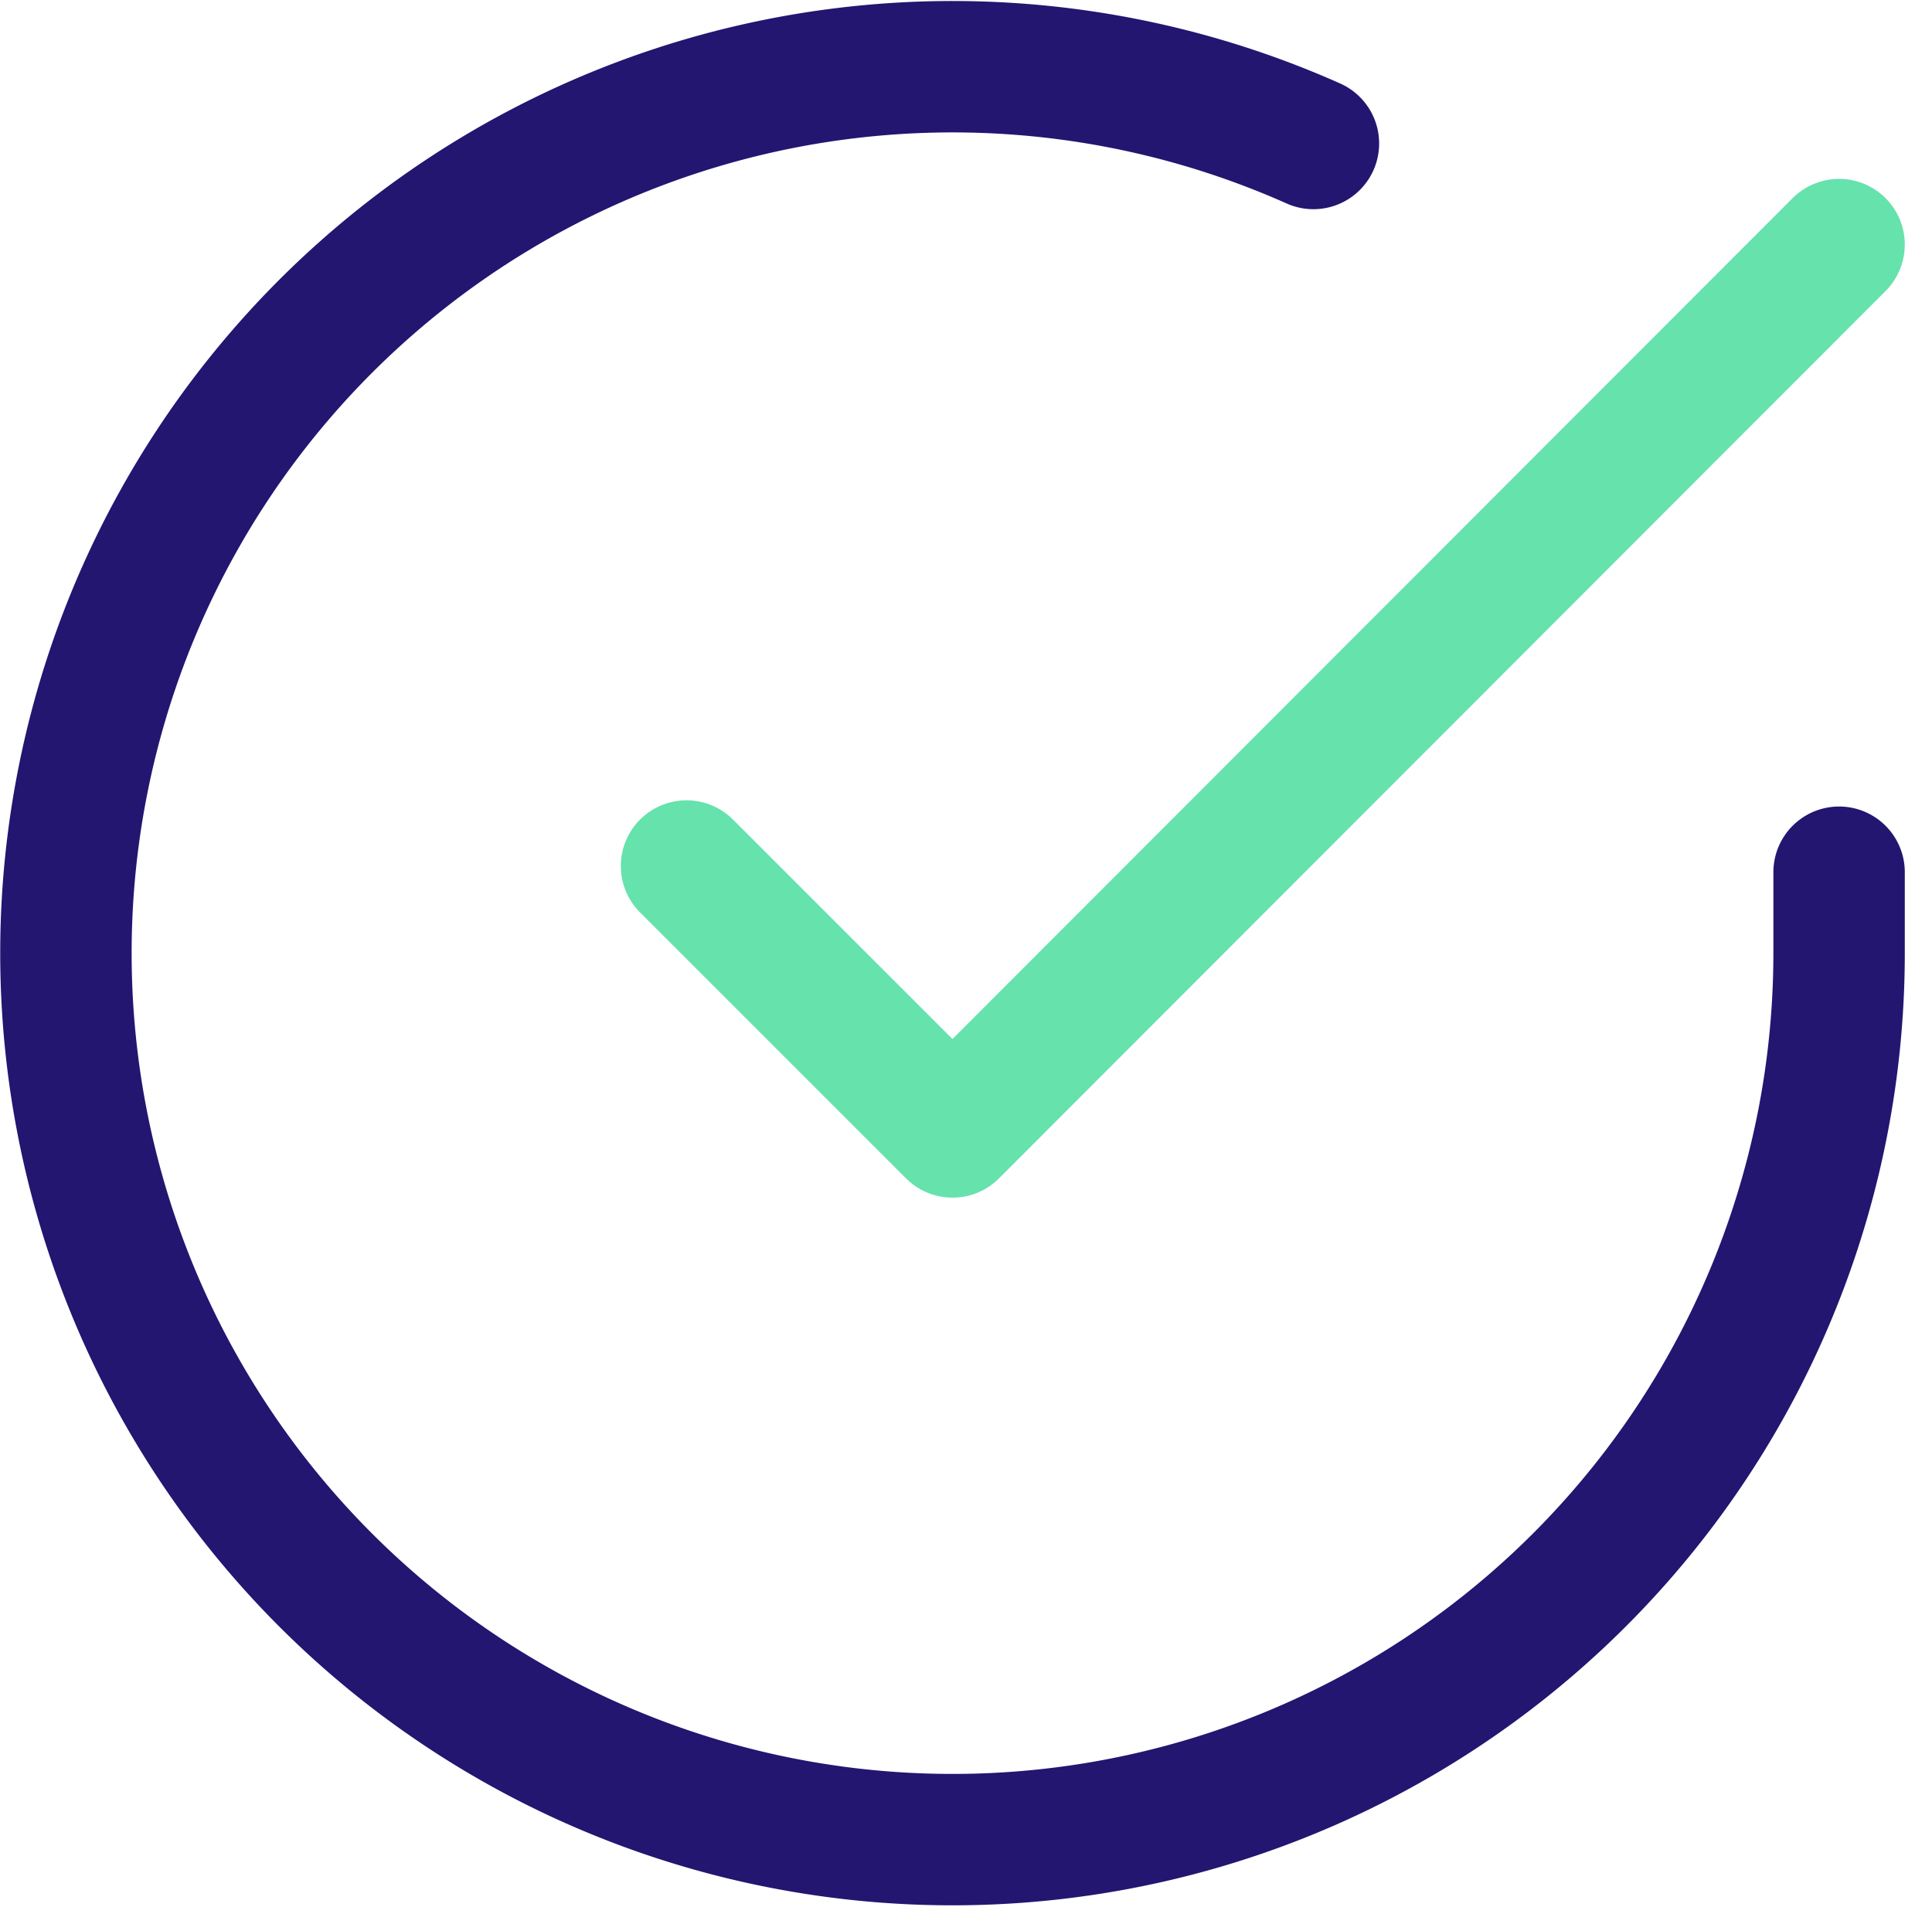
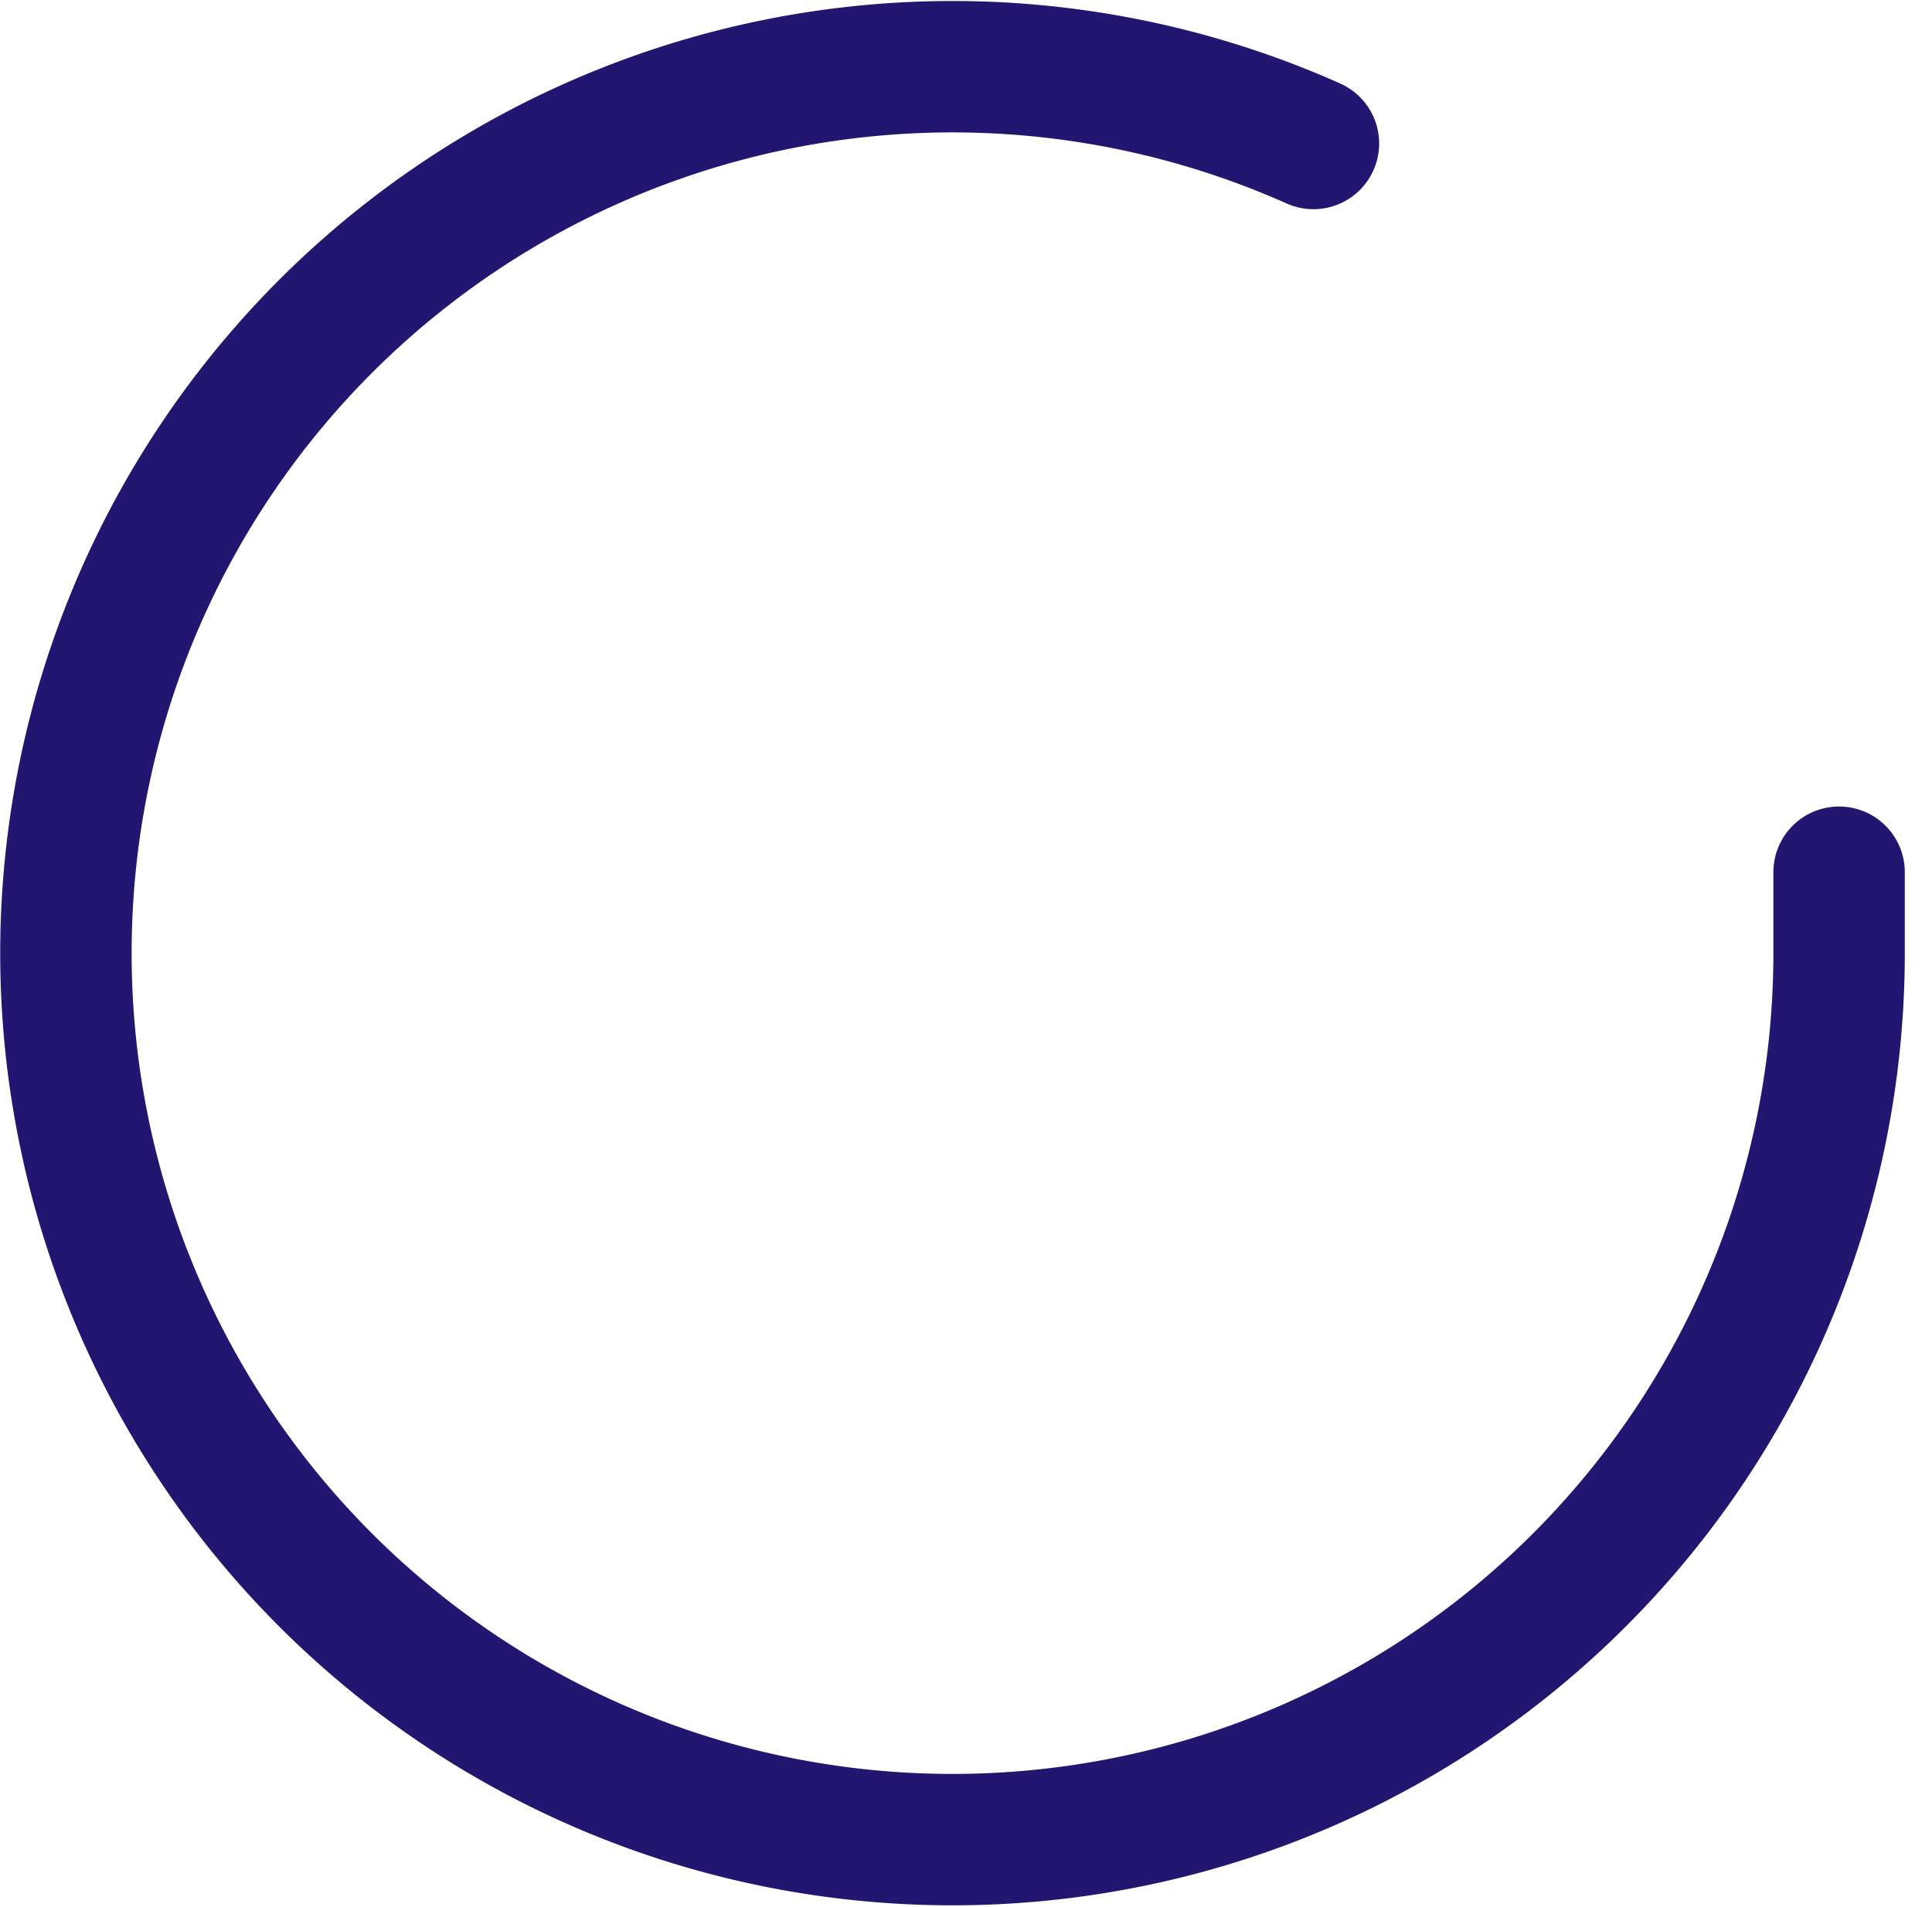
<svg xmlns="http://www.w3.org/2000/svg" width="44.104" height="43.533" viewBox="0 0 44.104 43.533">
  <g id="Icon_feather-check-circle" data-name="Icon feather-check-circle" transform="translate(-1.496 -1.467)">
    <path id="Pfad_263" data-name="Pfad 263" d="M43.479,21.381v1.862a20.239,20.239,0,1,1-12-18.5" transform="translate(0 0)" fill="none" stroke="#221671" stroke-linecap="round" stroke-linejoin="round" stroke-width="3" />
-     <path id="Pfad_264" data-name="Pfad 264" d="M39.811,6,19.572,26.26,13.5,20.188" transform="translate(3.668 1.051)" fill="none" stroke="#66e2ac" stroke-linecap="round" stroke-linejoin="round" stroke-width="3" />
  </g>
</svg>